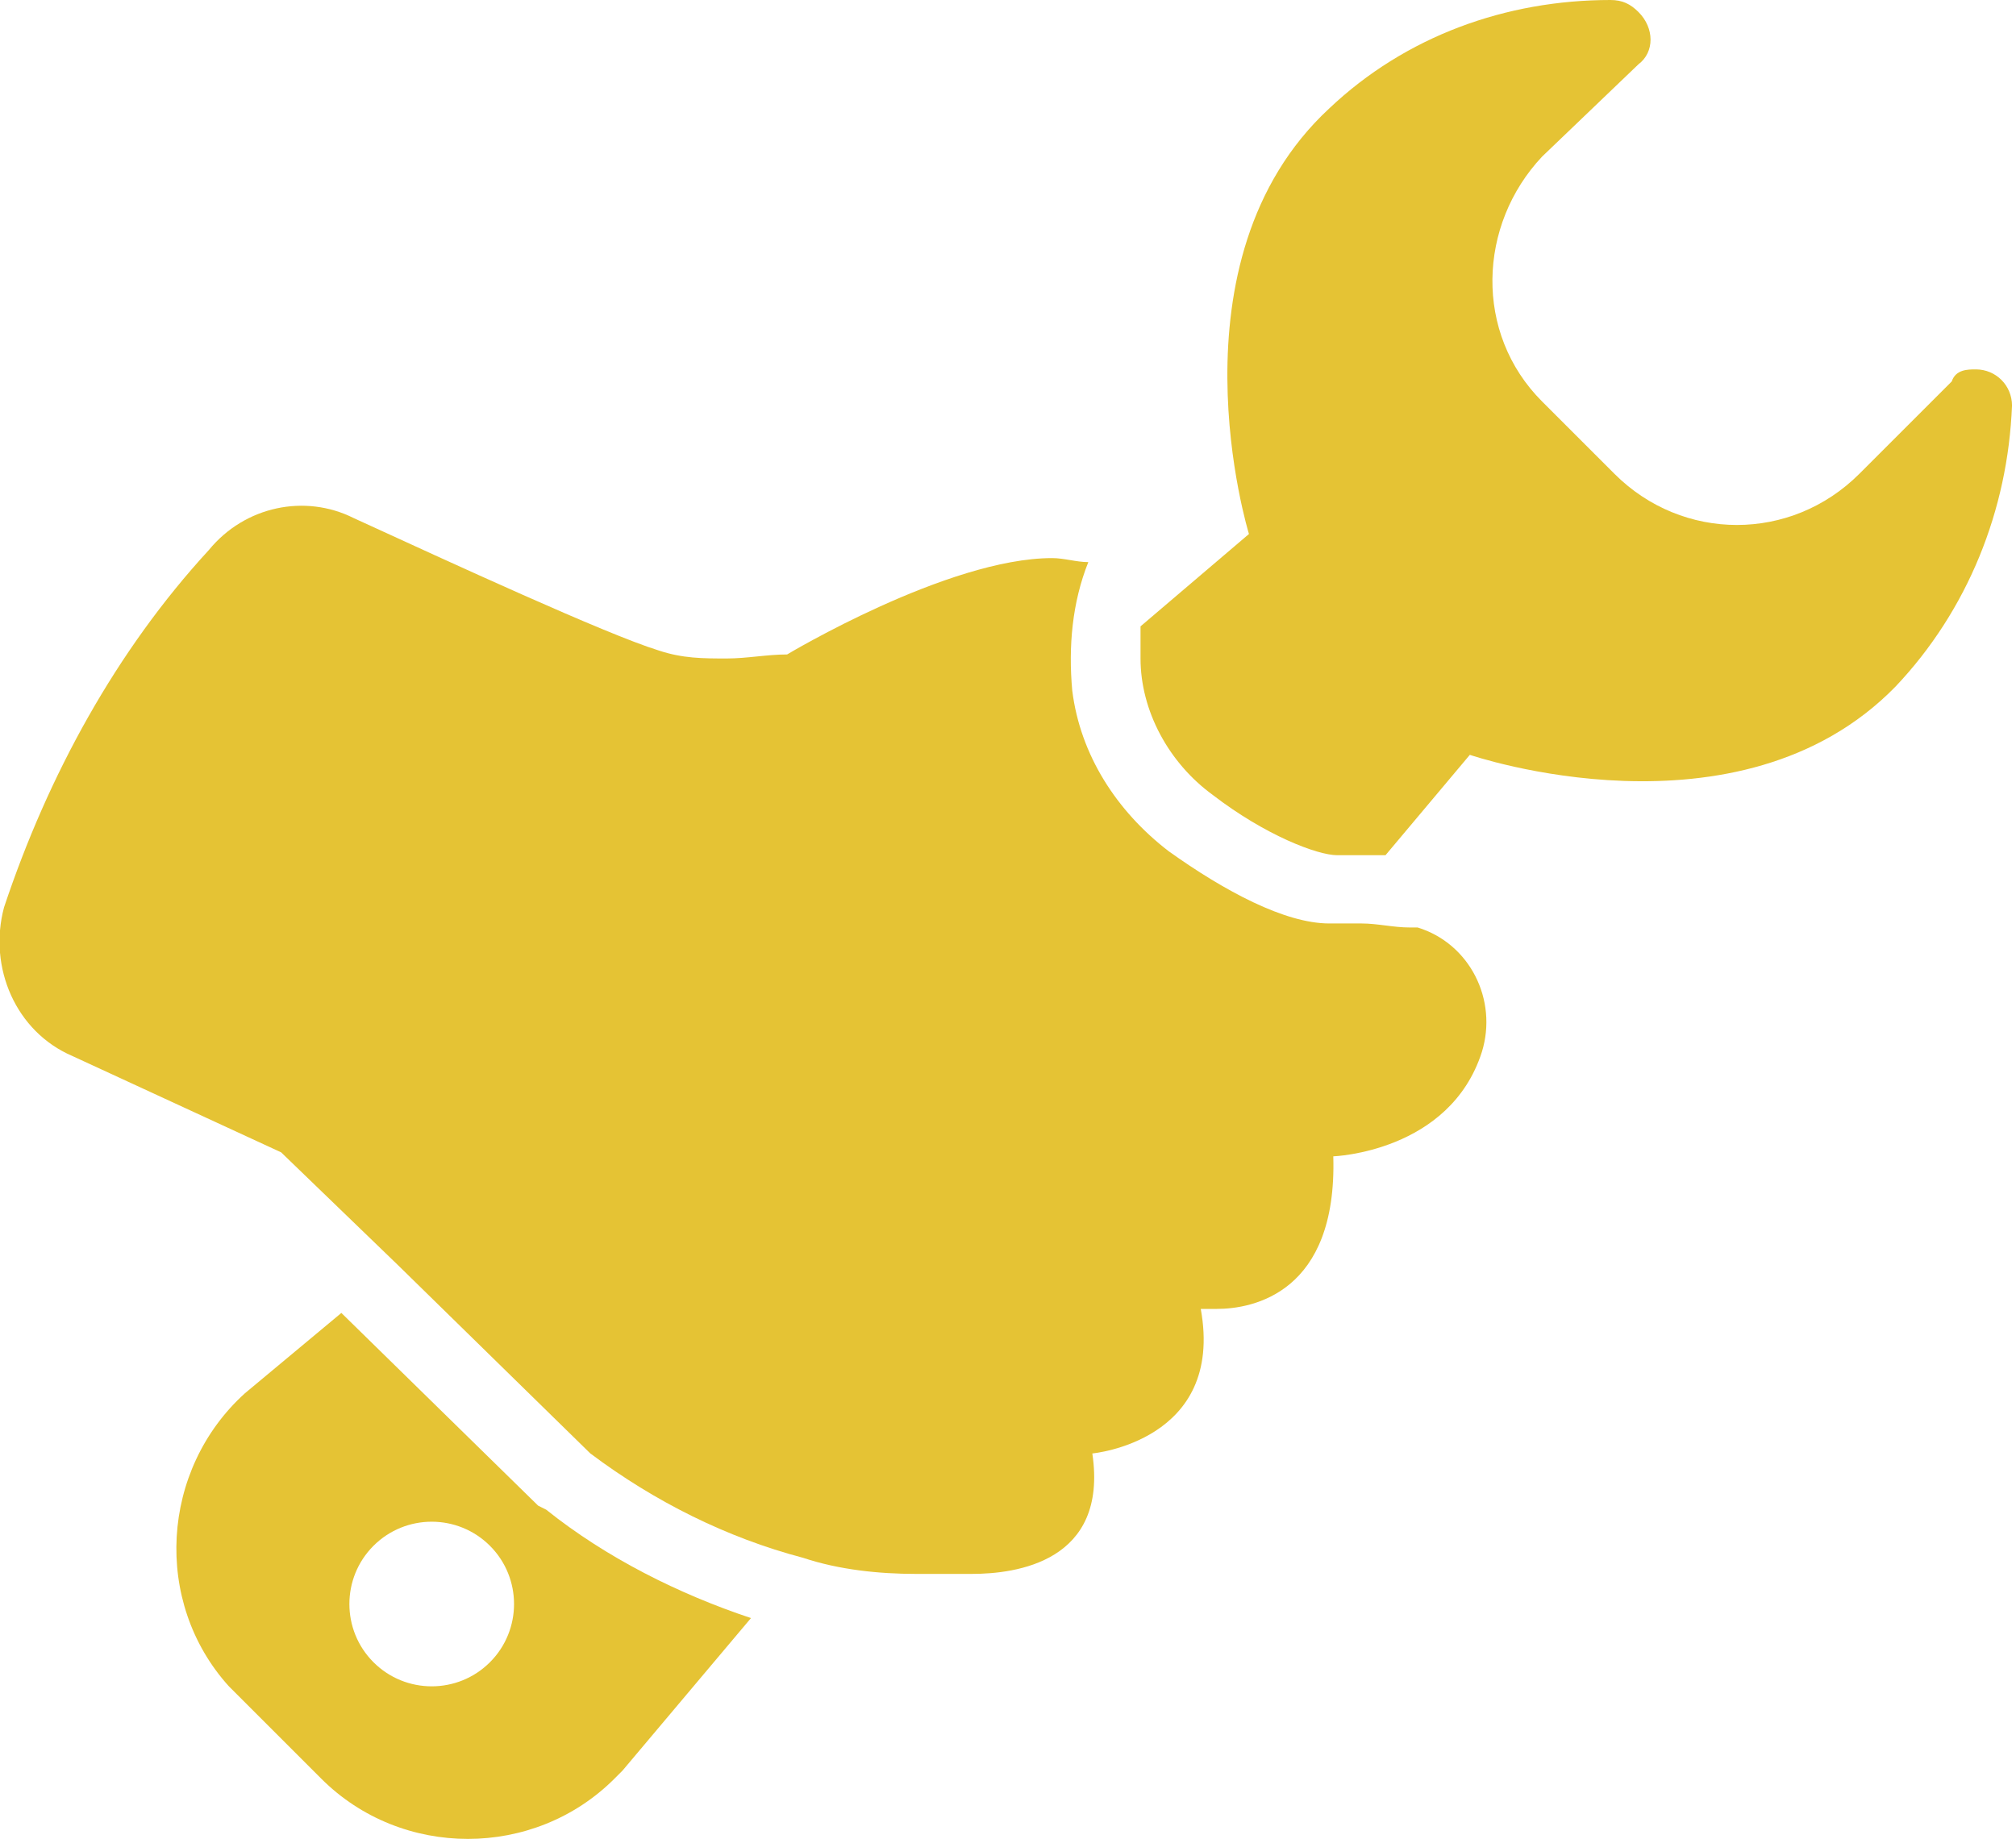
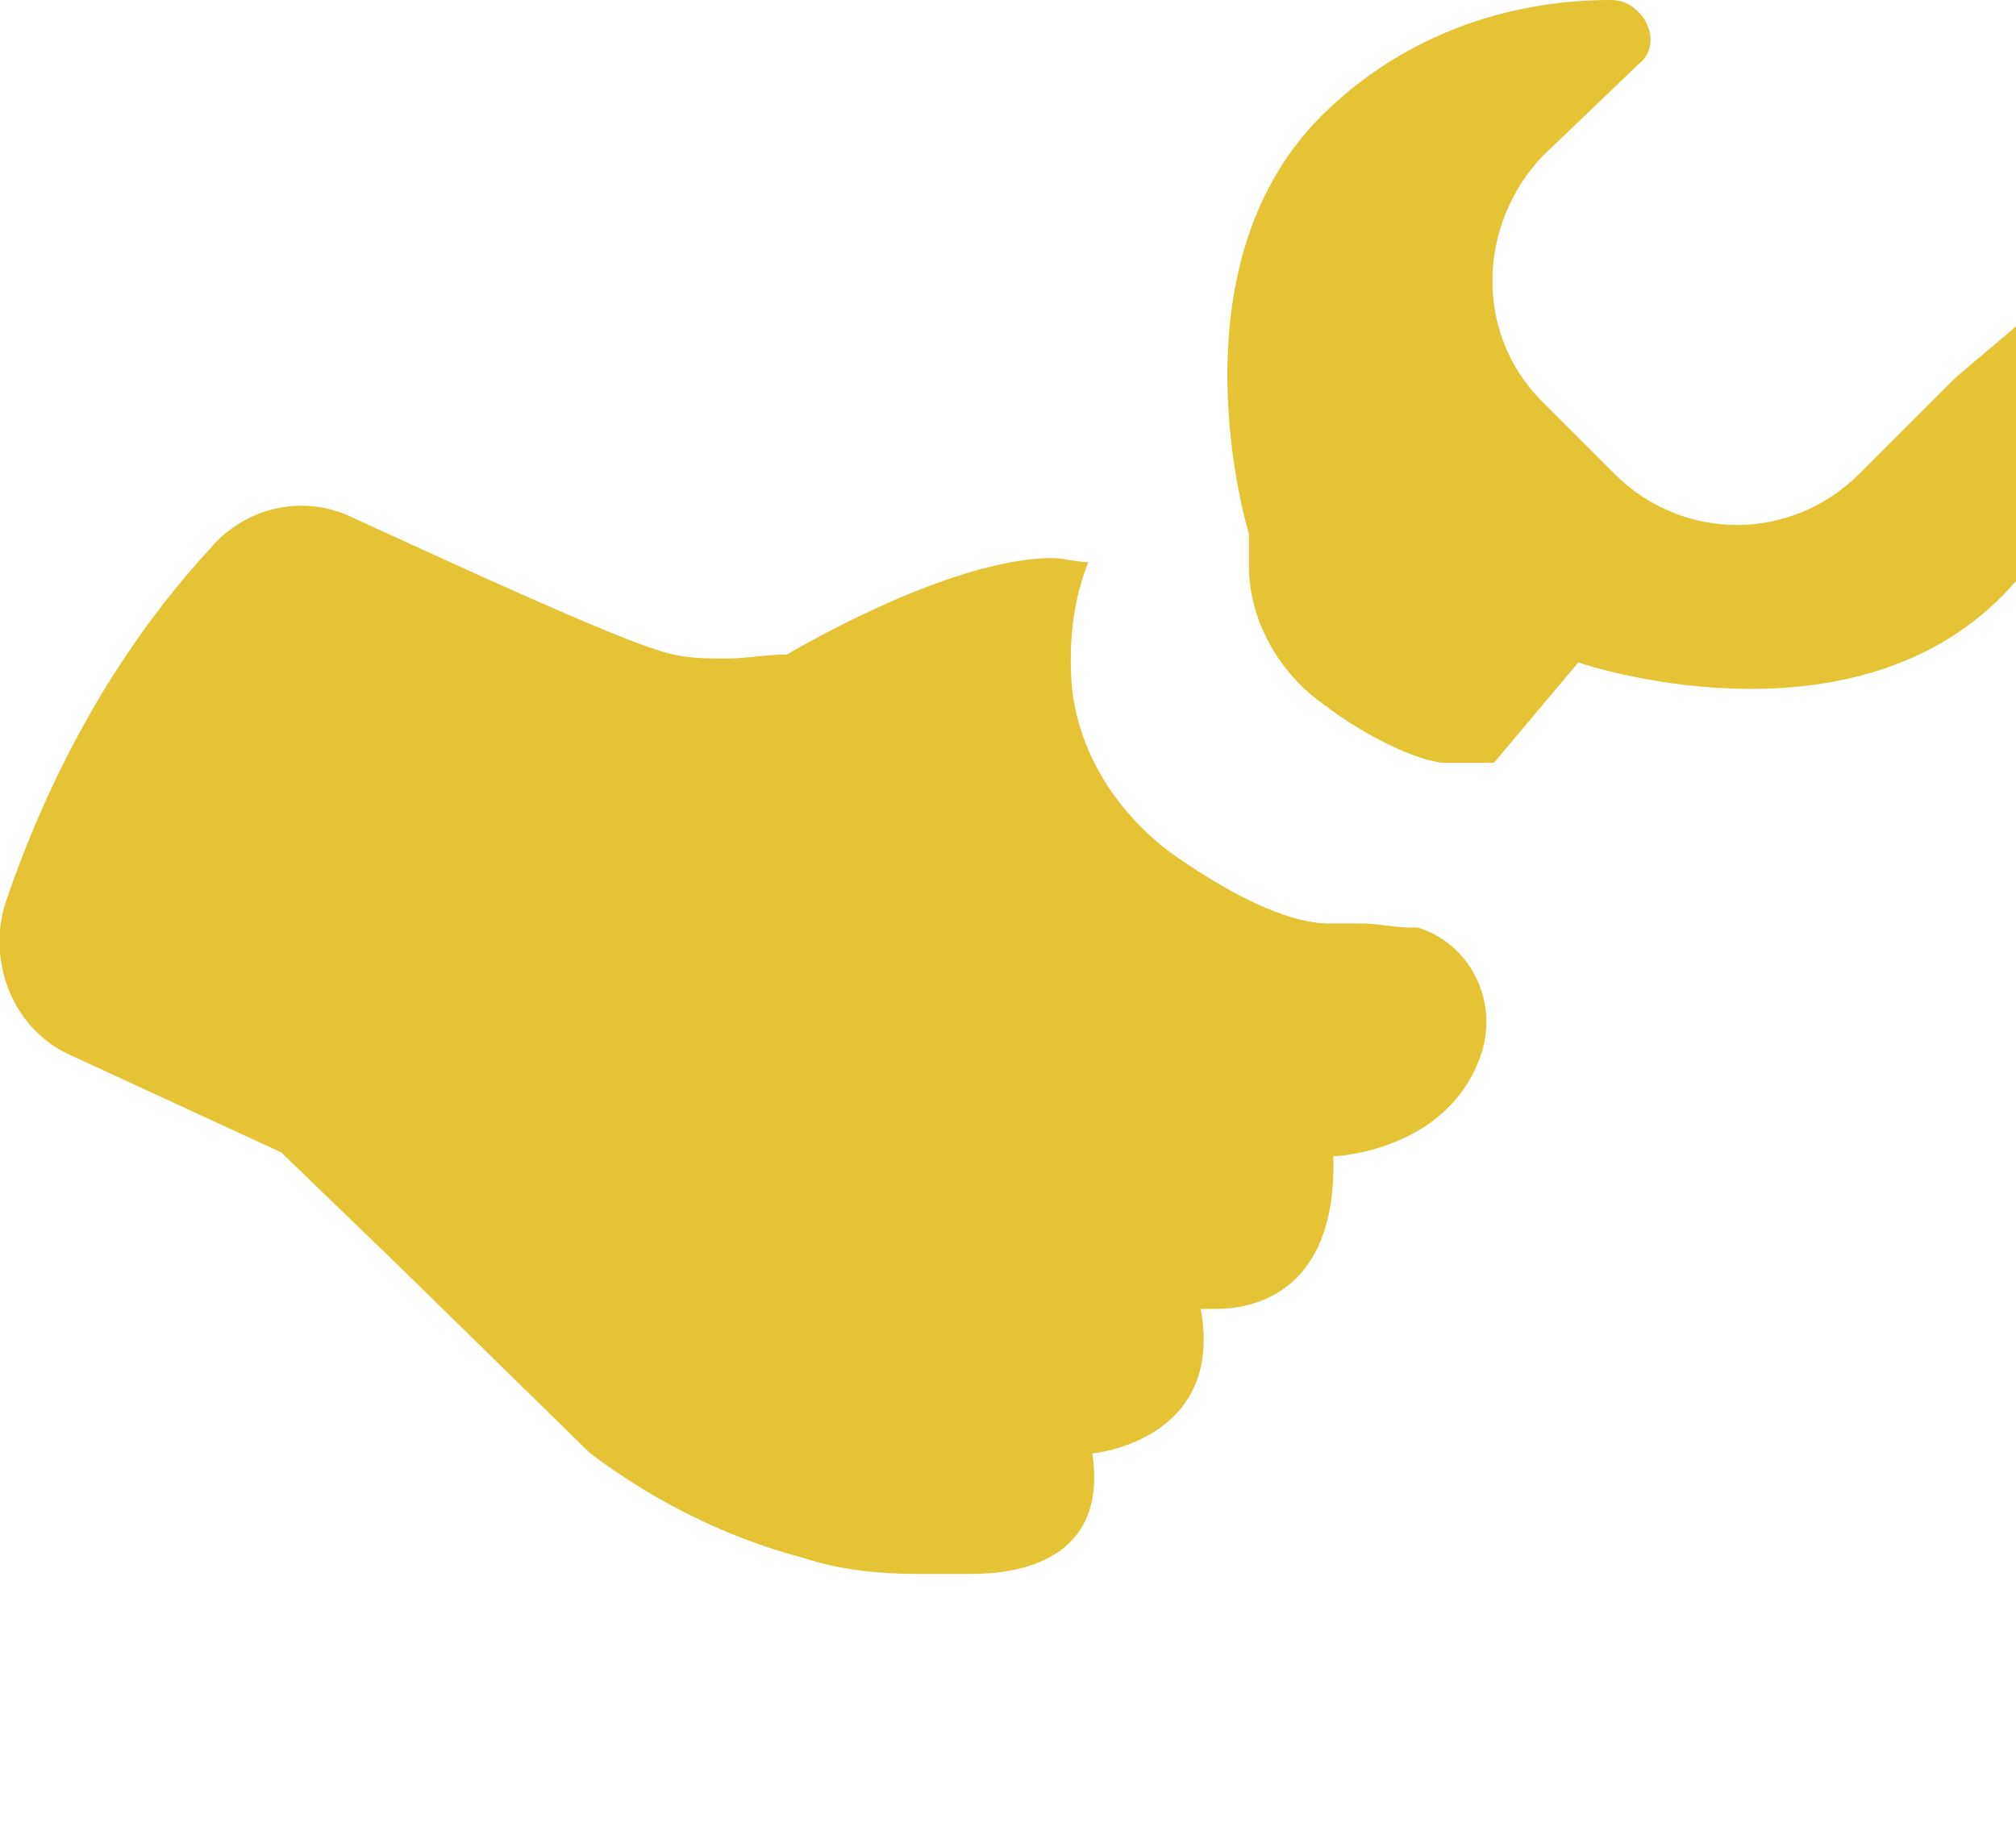
<svg xmlns="http://www.w3.org/2000/svg" version="1.1" viewBox="0 0 50.2 45.8">
  <defs>
    <style>
      .cls-1 {
        fill: none;
      }

      .cls-2 {
        fill: #e5c334;
      }

      .cls-3 {
        clip-path: url(#clippath);
      }
    </style>
    <clipPath id="clippath">
      <rect class="cls-1" width="50.2" height="45.8" />
    </clipPath>
  </defs>
  <g>
    <g id="Group_86">
      <g class="cls-3">
        <g id="Group_99">
-           <path id="Path_159" class="cls-2" d="M48.7,9.4l-2.4,2.4c-1.7,1.7-4.4,1.7-6.1,0l-.8-.8h0s-1-1-1-1c-1.7-1.7-1.6-4.4,0-6.1,0,0,0,0,0,0l2.4-2.3c.4-.3.4-.9,0-1.3-.2-.2-.4-.3-.7-.3-2.6,0-5.1.9-7,2.7-4.1,3.8-2,10.6-2,10.6l-2.7,2.3c0,.3,0,.5,0,.8,0,1.3.7,2.6,1.8,3.4,1.3,1,2.6,1.5,3.1,1.5h0c.2,0,.3,0,.5,0,.2,0,.5,0,.7,0l2.1-2.5s6.7,2.3,10.6-1.7c1.8-1.9,2.8-4.4,2.9-7,0-.5-.4-.9-.9-.9-.2,0-.5,0-.6.3" />
+           <path id="Path_159" class="cls-2" d="M48.7,9.4l-2.4,2.4c-1.7,1.7-4.4,1.7-6.1,0l-.8-.8h0s-1-1-1-1c-1.7-1.7-1.6-4.4,0-6.1,0,0,0,0,0,0l2.4-2.3c.4-.3.4-.9,0-1.3-.2-.2-.4-.3-.7-.3-2.6,0-5.1.9-7,2.7-4.1,3.8-2,10.6-2,10.6c0,.3,0,.5,0,.8,0,1.3.7,2.6,1.8,3.4,1.3,1,2.6,1.5,3.1,1.5h0c.2,0,.3,0,.5,0,.2,0,.5,0,.7,0l2.1-2.5s6.7,2.3,10.6-1.7c1.8-1.9,2.8-4.4,2.9-7,0-.5-.4-.9-.9-.9-.2,0-.5,0-.6.3" />
          <path id="Path_160" class="cls-2" d="M33.9,23c-.1,0-.2,0-.4,0,0,0-.1,0-.2,0s-.2,0-.2,0c-1.1,0-2.6-.8-4-1.8-1.3-1-2.2-2.4-2.4-4-.1-1.1,0-2.2.4-3.2-.3,0-.6-.1-.9-.1-2.6,0-6.6,2.4-6.6,2.4-.5,0-1,.1-1.5.1-.6,0-1.1,0-1.7-.2-1.3-.4-5.2-2.2-7.6-3.3-1.2-.6-2.7-.3-3.6.8C2.9,16.2,1.2,19.3.1,22.6c-.4,1.5.3,3.1,1.7,3.7l5.2,2.4,2.9,2.8,4.8,4.7c1.6,1.2,3.4,2.1,5.3,2.6.9.3,1.9.4,2.8.4.3,0,.5,0,.8,0,.2,0,.4,0,.6,0,1.1,0,3.4-.3,3-3,0,0,3.3-.3,2.7-3.6.1,0,.3,0,.4,0,.9,0,3-.4,2.9-3.8,0,0,2.9-.1,3.7-2.6.4-1.3-.3-2.7-1.6-3.1,0,0-.1,0-.2,0-.4,0-.8-.1-1.2-.1" />
-           <path id="Path_161" class="cls-2" d="M13.4,37.5h0c0,0-4.9-4.8-4.9-4.8l-2.4,2c-2.1,1.9-2.3,5.2-.4,7.3,0,0,.1.1.2.2l1.1,1.1,1,1c2,2,5.3,2,7.3,0,0,0,.1-.1.2-.2l3.2-3.8c-1.8-.6-3.6-1.5-5.1-2.7h0ZM12.2,41.4c-.8.8-2.1.8-2.9,0-.8-.8-.8-2.1,0-2.9.8-.8,2.1-.8,2.9,0,.8.8.8,2.1,0,2.9,0,0,0,0,0,0" />
        </g>
      </g>
    </g>
  </g>
</svg>